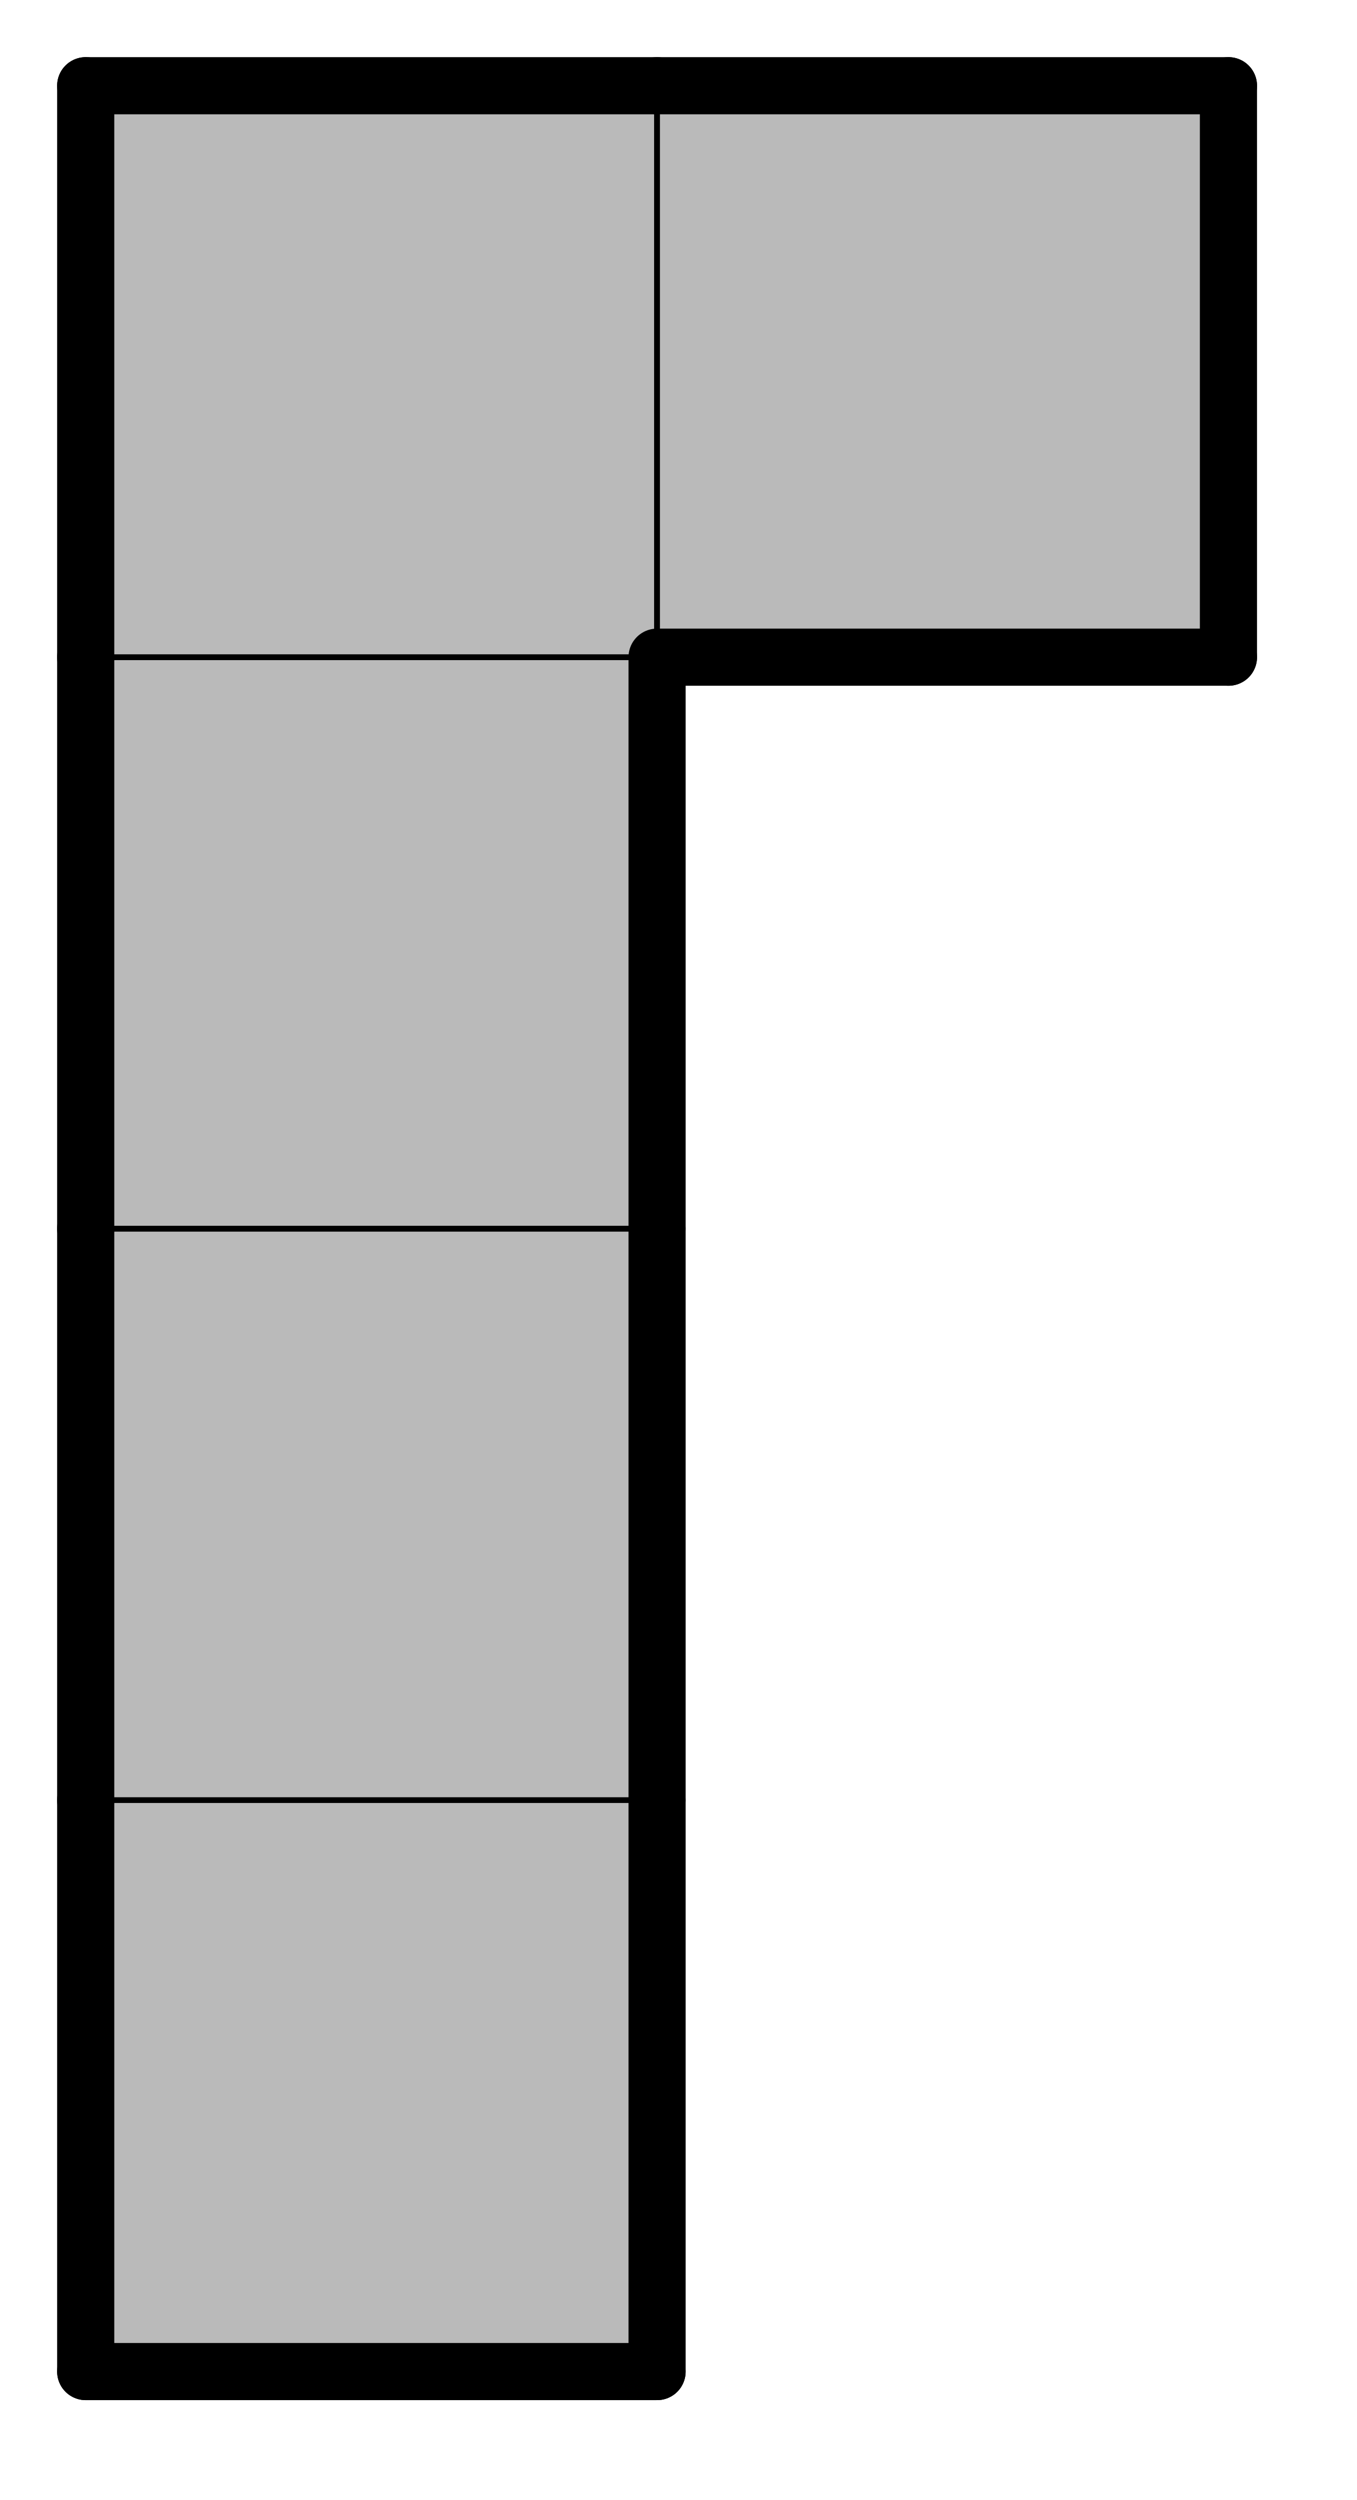
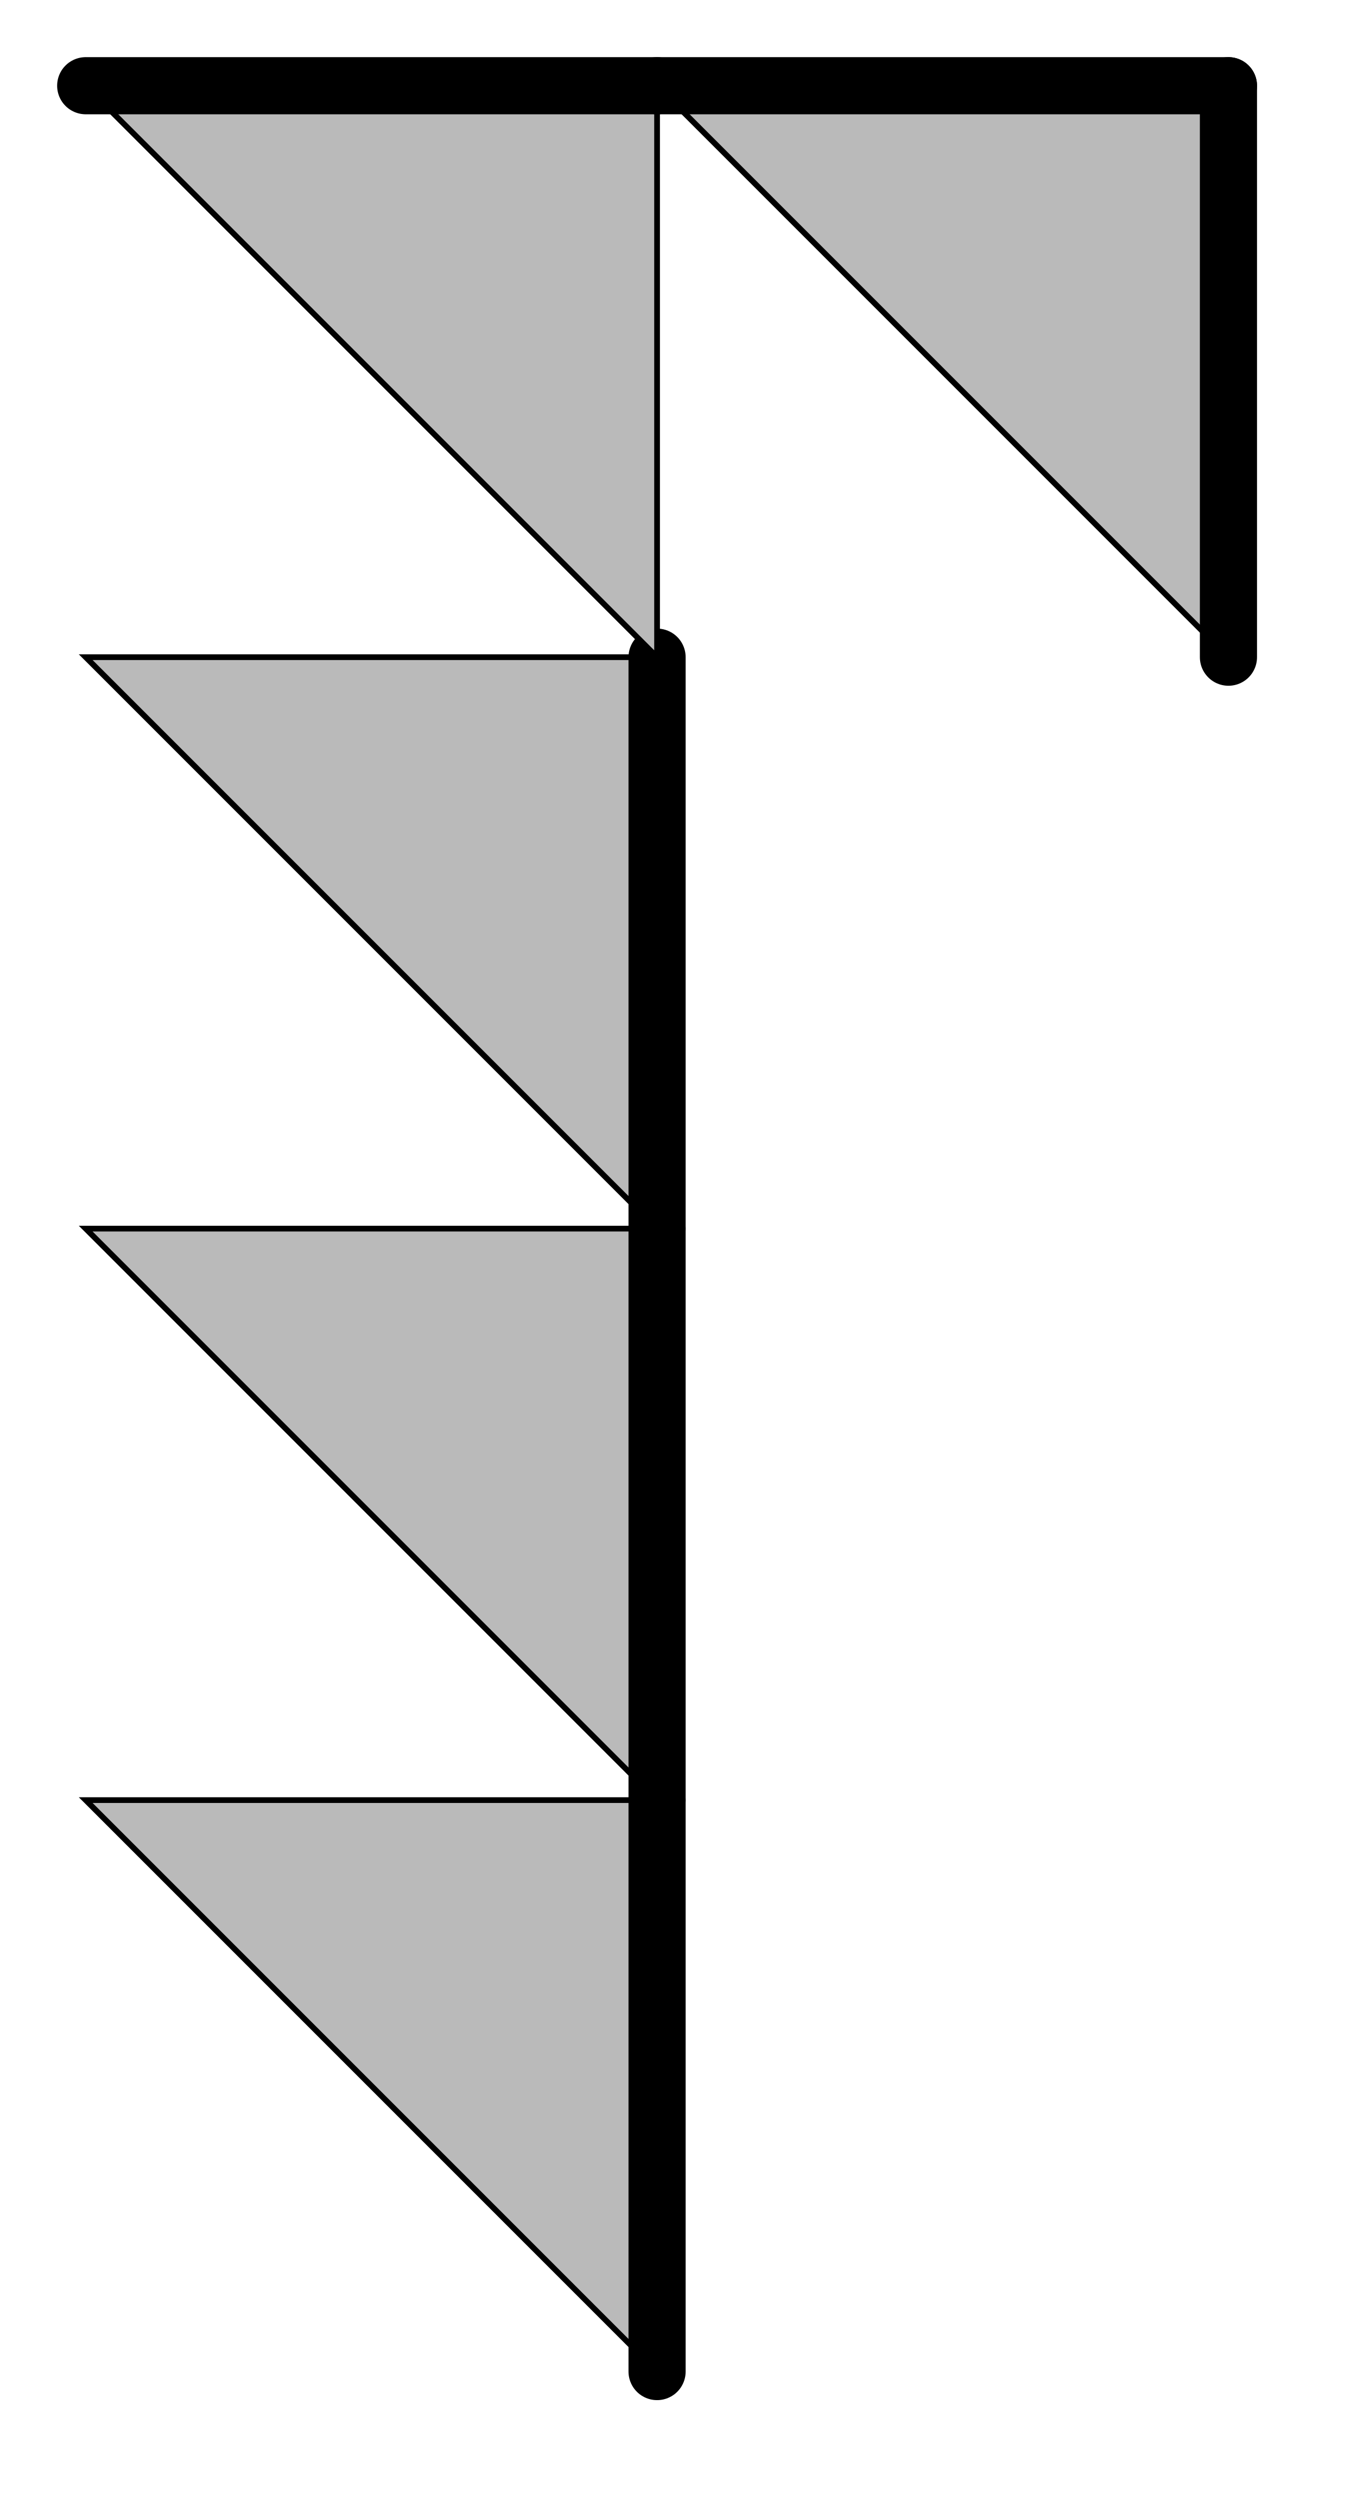
<svg xmlns="http://www.w3.org/2000/svg" xmlns:xlink="http://www.w3.org/1999/xlink" version="1.1" width="38px" height="70px">
  <symbol id="c18b4d6b-5a92-4836-be54-8308aa79cd3cbox_-2">
    <path d="M21 1 L1 1 L1 21 L21 21 Z" stroke="gray" stroke-width=".2" fill-opacity="0" />
  </symbol>
  <symbol id="c18b4d6b-5a92-4836-be54-8308aa79cd3cline_1">
-     <line x1="21" y1="1" x2="21" y2="1" style="stroke-linecap:round;stroke:black;stroke-width:2" />
-   </symbol>
+     </symbol>
  <symbol id="c18b4d6b-5a92-4836-be54-8308aa79cd3cline_2">
-     <line x1="21" y1="1" x2="21" y2="21" style="stroke-linecap:round;stroke:black;stroke-width:2" />
-   </symbol>
+     </symbol>
  <symbol id="c18b4d6b-5a92-4836-be54-8308aa79cd3cline_3">
-     <line x1="21" y1="21" x2="21" y2="21" style="stroke-linecap:round;stroke:black;stroke-width:2" />
-   </symbol>
+     </symbol>
  <symbol id="c18b4d6b-5a92-4836-be54-8308aa79cd3cline_4">
    <line x1="21" y1="21" x2="21" y2="1" style="stroke-linecap:round;stroke:black;stroke-width:2" />
  </symbol>
  <symbol id="c18b4d6b-5a92-4836-be54-8308aa79cd3cline_5">
    <line x1="21" y1="1" x2="1" y2="1" style="stroke-linecap:round;stroke:black;stroke-width:2" />
  </symbol>
  <symbol id="c18b4d6b-5a92-4836-be54-8308aa79cd3cline_6">
-     <line x1="1" y1="1" x2="1" y2="21" style="stroke-linecap:round;stroke:black;stroke-width:2" />
-   </symbol>
+     </symbol>
  <symbol id="c18b4d6b-5a92-4836-be54-8308aa79cd3cline_7">
-     <line x1="1" y1="21" x2="21" y2="21" style="stroke-linecap:round;stroke:black;stroke-width:2" />
-   </symbol>
+     </symbol>
  <symbol id="c18b4d6b-5a92-4836-be54-8308aa79cd3cline_8">
    <line x1="1" y1="1" x2="1" y2="1" style="stroke-linecap:round;stroke:black;stroke-width:2" />
  </symbol>
  <symbol id="c18b4d6b-5a92-4836-be54-8308aa79cd3cline_9">
    <line x1="1" y1="1" x2="21" y2="1" style="stroke-linecap:round;stroke:black;stroke-width:2" />
  </symbol>
  <symbol id="c18b4d6b-5a92-4836-be54-8308aa79cd3cbox_0">
-     <path d="M21 1 L1 1 L1 21 L21 21 Z" style="fill:#BABABA;stroke-width:.2;stroke:black" />
+     <path d="M21 1 L1 1 L21 21 Z" style="fill:#BABABA;stroke-width:.2;stroke:black" />
  </symbol>
  <g transform="scale(0.8) translate(2,2) ">
    <use x="0" y="60" xlink:href="#origin" />
    <use x="0" y="60" xlink:href="#c18b4d6b-5a92-4836-be54-8308aa79cd3cbox_0" />
    <use x="0" y="60" xlink:href="#c18b4d6b-5a92-4836-be54-8308aa79cd3cline_4" />
    <use x="0" y="60" xlink:href="#c18b4d6b-5a92-4836-be54-8308aa79cd3cline_6" />
    <use x="0" y="60" xlink:href="#c18b4d6b-5a92-4836-be54-8308aa79cd3cline_7" />
    <use x="0" y="40" xlink:href="#c18b4d6b-5a92-4836-be54-8308aa79cd3cbox_0" />
    <use x="0" y="40" xlink:href="#c18b4d6b-5a92-4836-be54-8308aa79cd3cline_4" />
    <use x="0" y="40" xlink:href="#c18b4d6b-5a92-4836-be54-8308aa79cd3cline_6" />
    <use x="0" y="20" xlink:href="#c18b4d6b-5a92-4836-be54-8308aa79cd3cbox_0" />
    <use x="0" y="20" xlink:href="#c18b4d6b-5a92-4836-be54-8308aa79cd3cline_4" />
    <use x="0" y="20" xlink:href="#c18b4d6b-5a92-4836-be54-8308aa79cd3cline_6" />
    <use x="0" y="0" xlink:href="#c18b4d6b-5a92-4836-be54-8308aa79cd3cbox_0" />
    <use x="0" y="0" xlink:href="#c18b4d6b-5a92-4836-be54-8308aa79cd3cline_5" />
    <use x="0" y="0" xlink:href="#c18b4d6b-5a92-4836-be54-8308aa79cd3cline_6" />
    <use x="20" y="0" xlink:href="#c18b4d6b-5a92-4836-be54-8308aa79cd3cbox_0" />
    <use x="20" y="0" xlink:href="#c18b4d6b-5a92-4836-be54-8308aa79cd3cline_4" />
    <use x="20" y="0" xlink:href="#c18b4d6b-5a92-4836-be54-8308aa79cd3cline_5" />
    <use x="20" y="0" xlink:href="#c18b4d6b-5a92-4836-be54-8308aa79cd3cline_7" />
  </g>
  <g transform="scale(0.8) translate(2,2) ">

</g>
</svg>